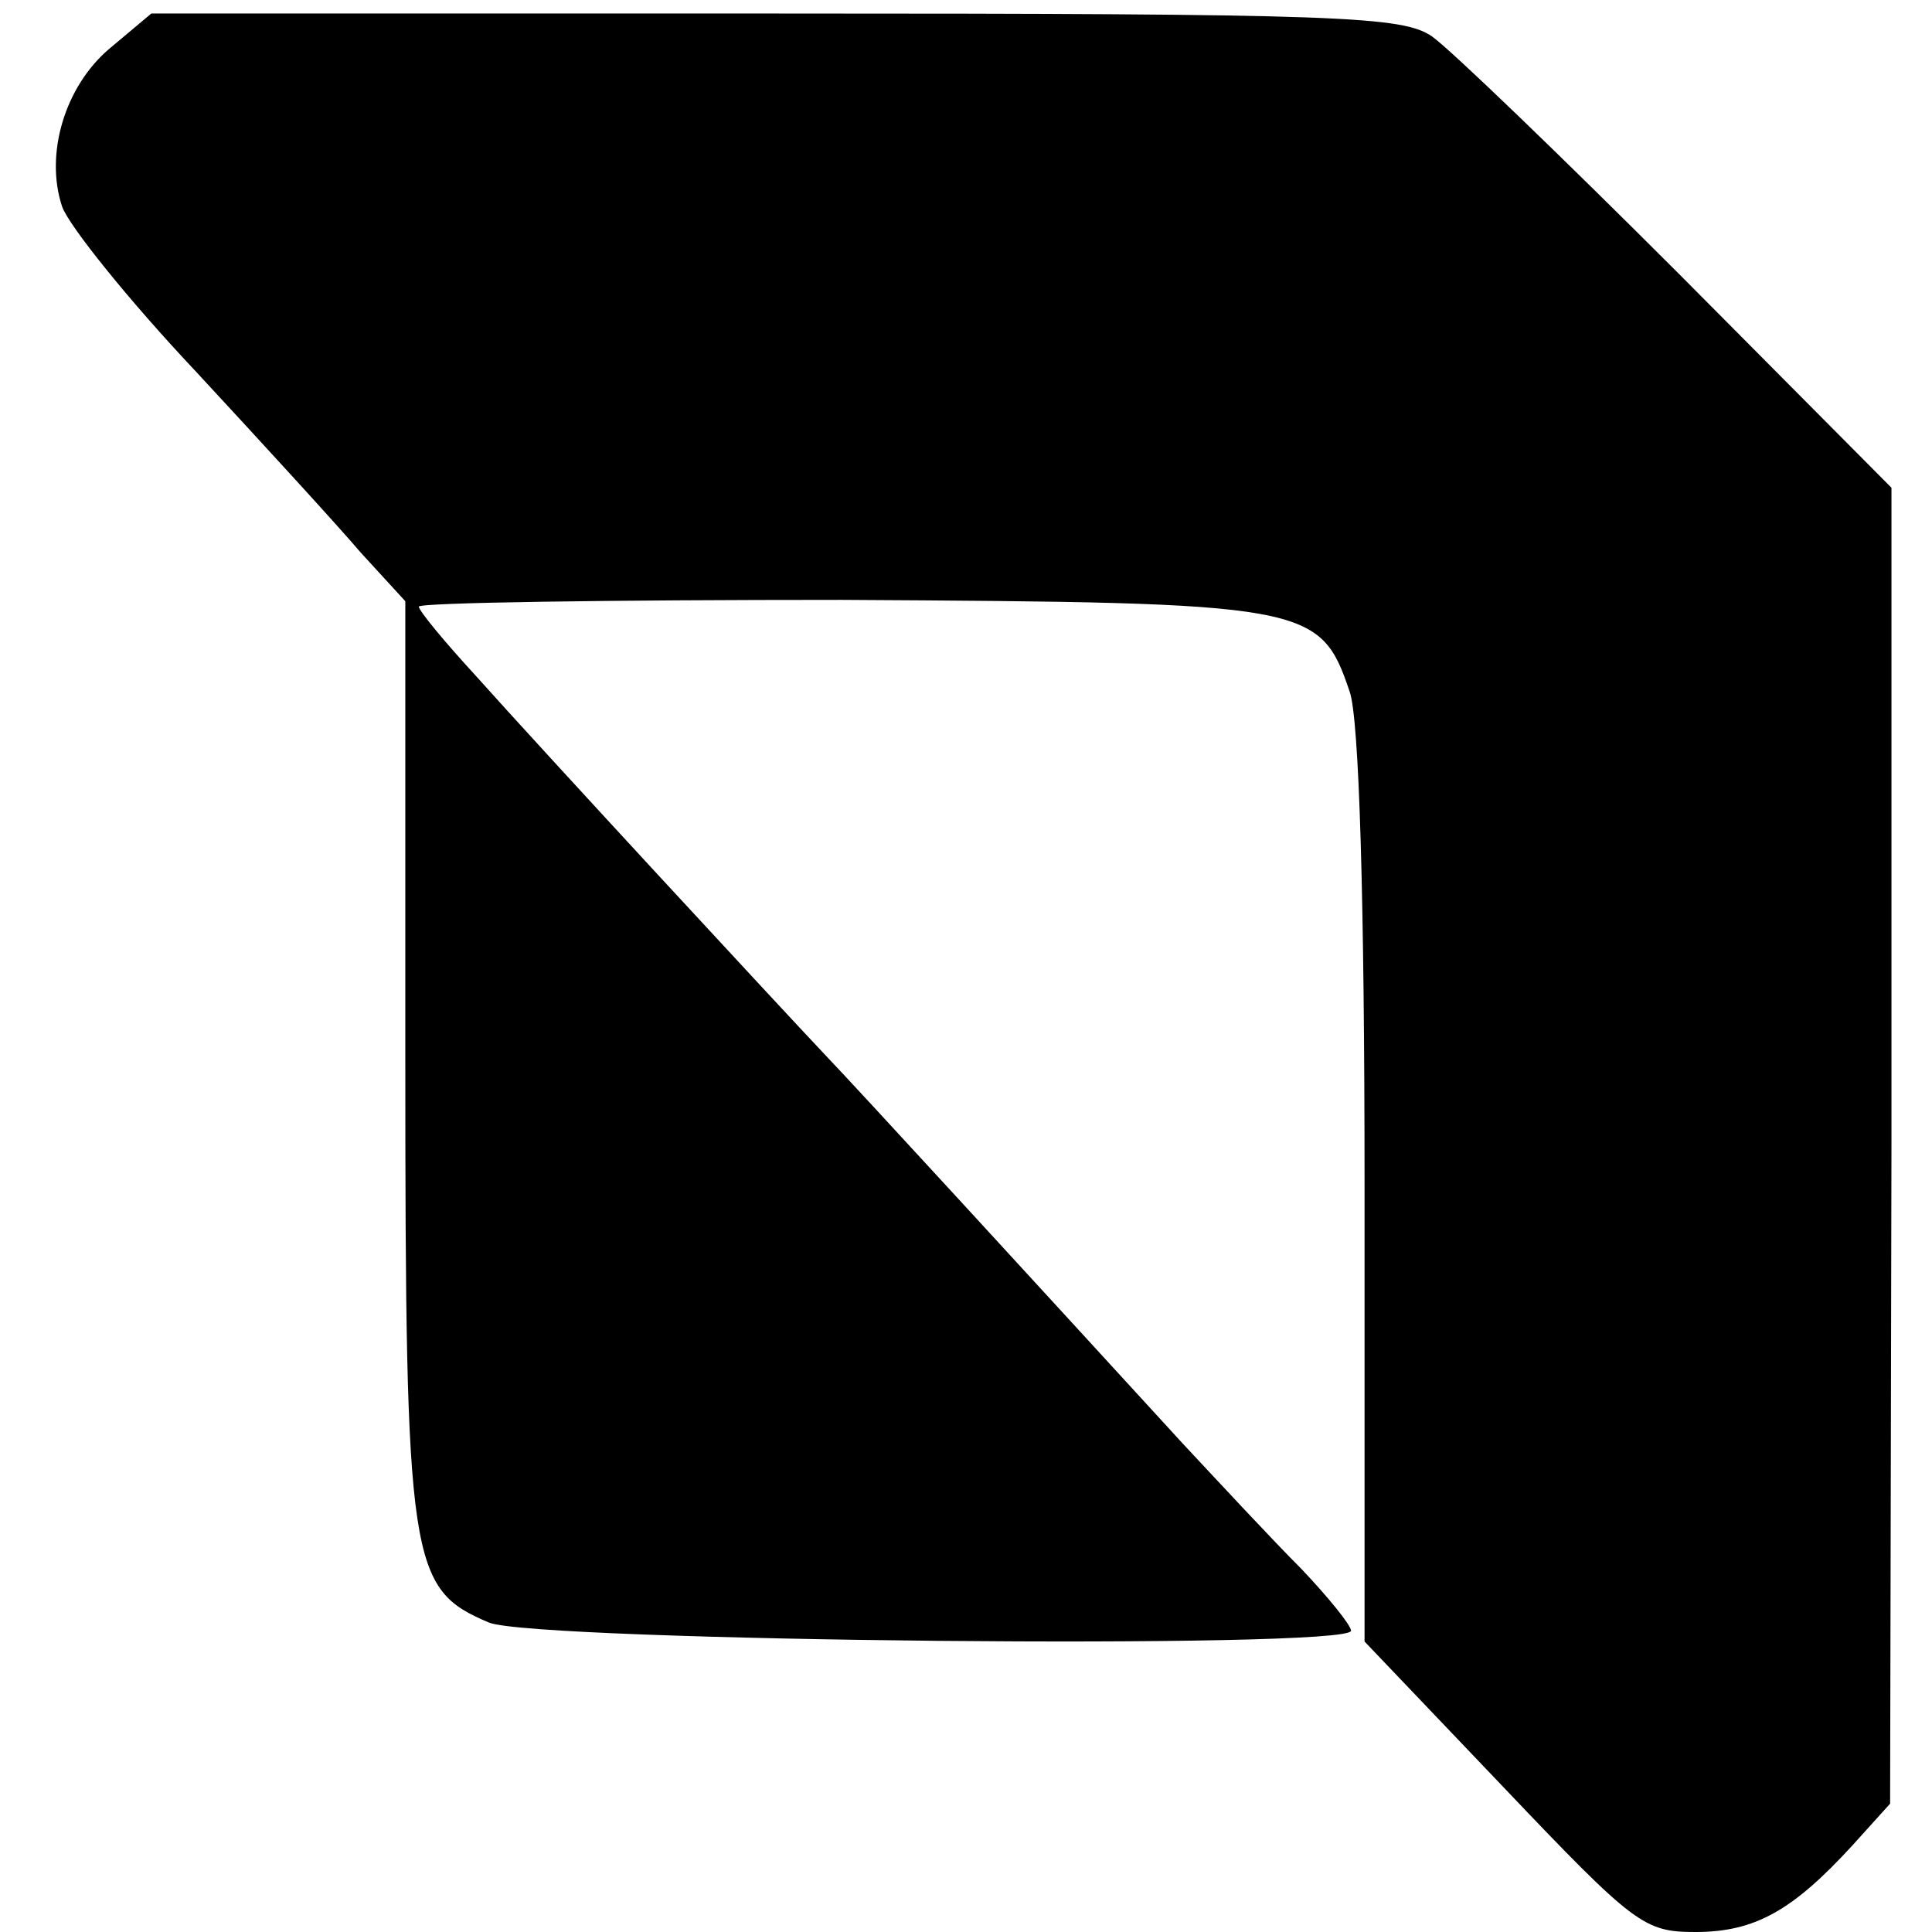
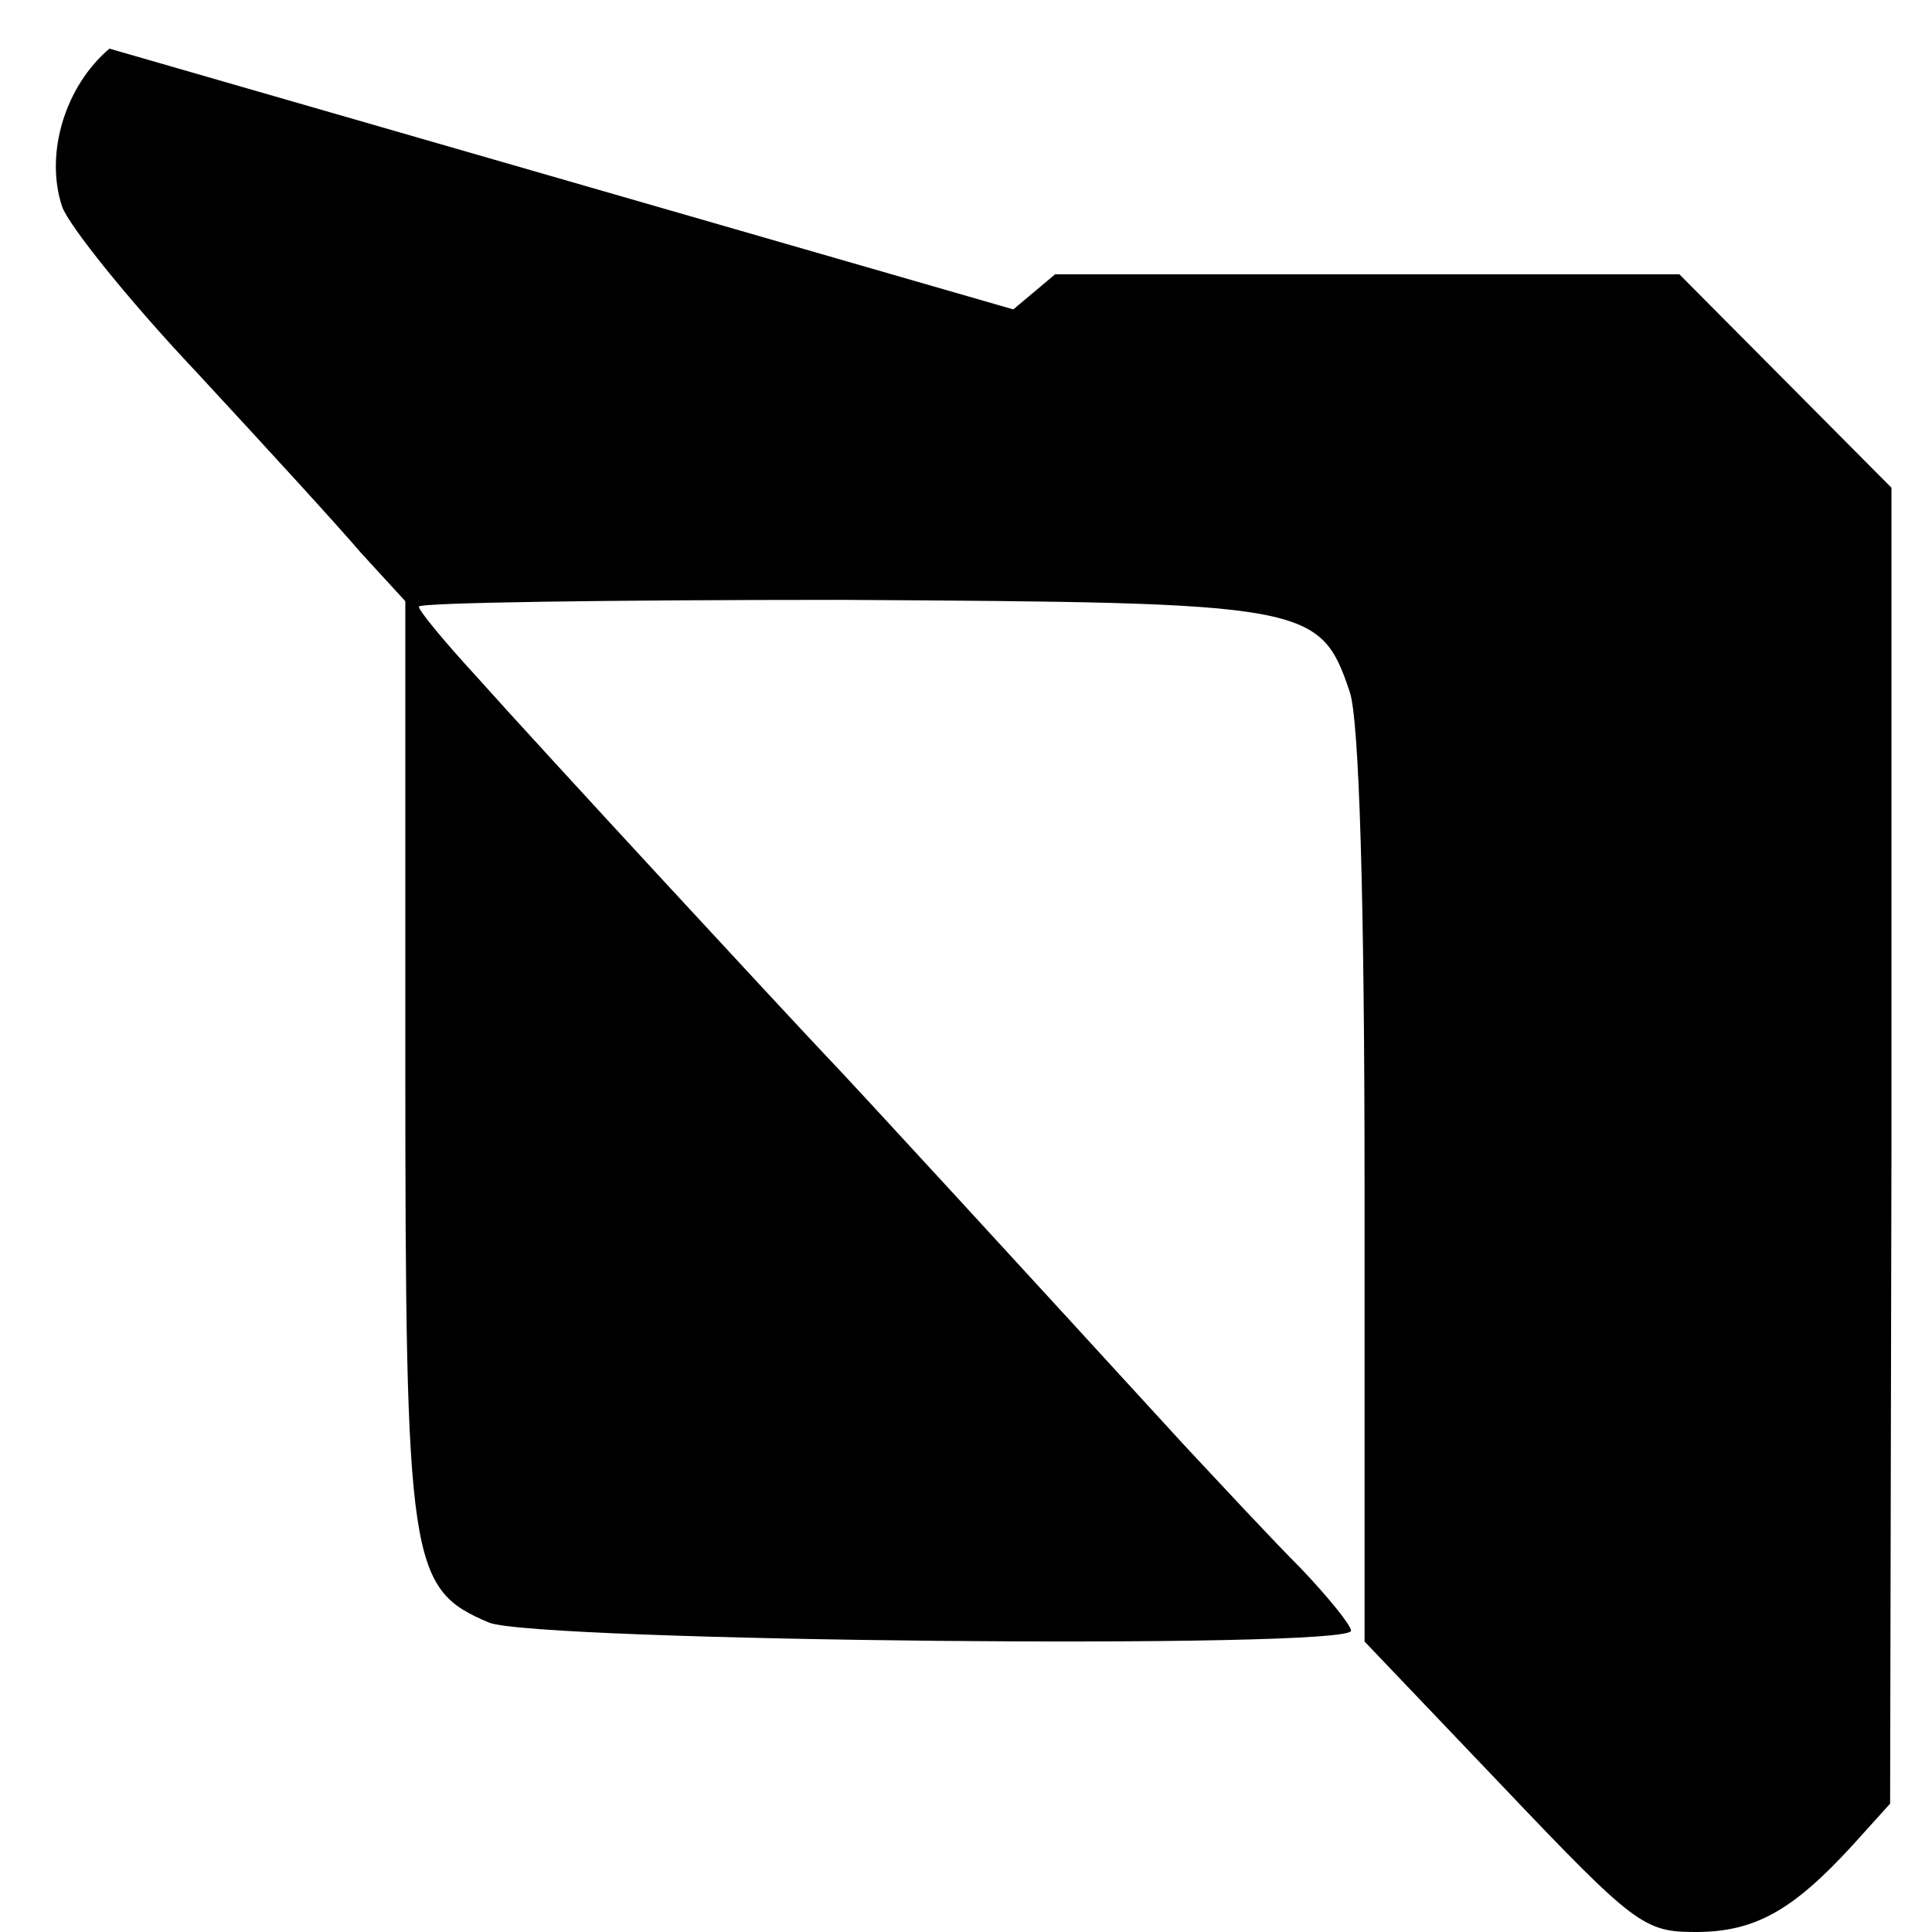
<svg xmlns="http://www.w3.org/2000/svg" version="1.0" width="143pt" height="143pt" viewBox="0 0 143 143" preserveAspectRatio="xMidYMid meet">
  <g transform="translate(0,143) scale(0.1,-0.1)" fill="#000000" stroke="none">
-     <path d="M81 1394 c-33 -28 -48 -78 -35 -117 5 -14 49 -69 99 -122 50 -54 105 -114 122 -134 l33 -36 0 -338 c0 -376 3 -393 62 -418 35 -14 638 -20 638 -6 0 4 -17 25 -37 46 -21 21 -60 63 -88 93 -109 119 -241 263 -265 288 -34 36 -208 224 -258 280 -23 25 -42 48 -42 51 0 3 141 5 313 5 346 -2 354 -3 376 -68 7 -20 11 -153 11 -367 l0 -336 103 -108 c97 -102 104 -107 142 -107 44 0 72 16 116 64 l28 31 1 487 0 487 -157 158 c-87 87 -169 166 -183 176 -22 15 -65 17 -486 17 l-462 0 -31 -26z" />
+     <path d="M81 1394 c-33 -28 -48 -78 -35 -117 5 -14 49 -69 99 -122 50 -54 105 -114 122 -134 l33 -36 0 -338 c0 -376 3 -393 62 -418 35 -14 638 -20 638 -6 0 4 -17 25 -37 46 -21 21 -60 63 -88 93 -109 119 -241 263 -265 288 -34 36 -208 224 -258 280 -23 25 -42 48 -42 51 0 3 141 5 313 5 346 -2 354 -3 376 -68 7 -20 11 -153 11 -367 l0 -336 103 -108 c97 -102 104 -107 142 -107 44 0 72 16 116 64 l28 31 1 487 0 487 -157 158 l-462 0 -31 -26z" />
  </g>
</svg>